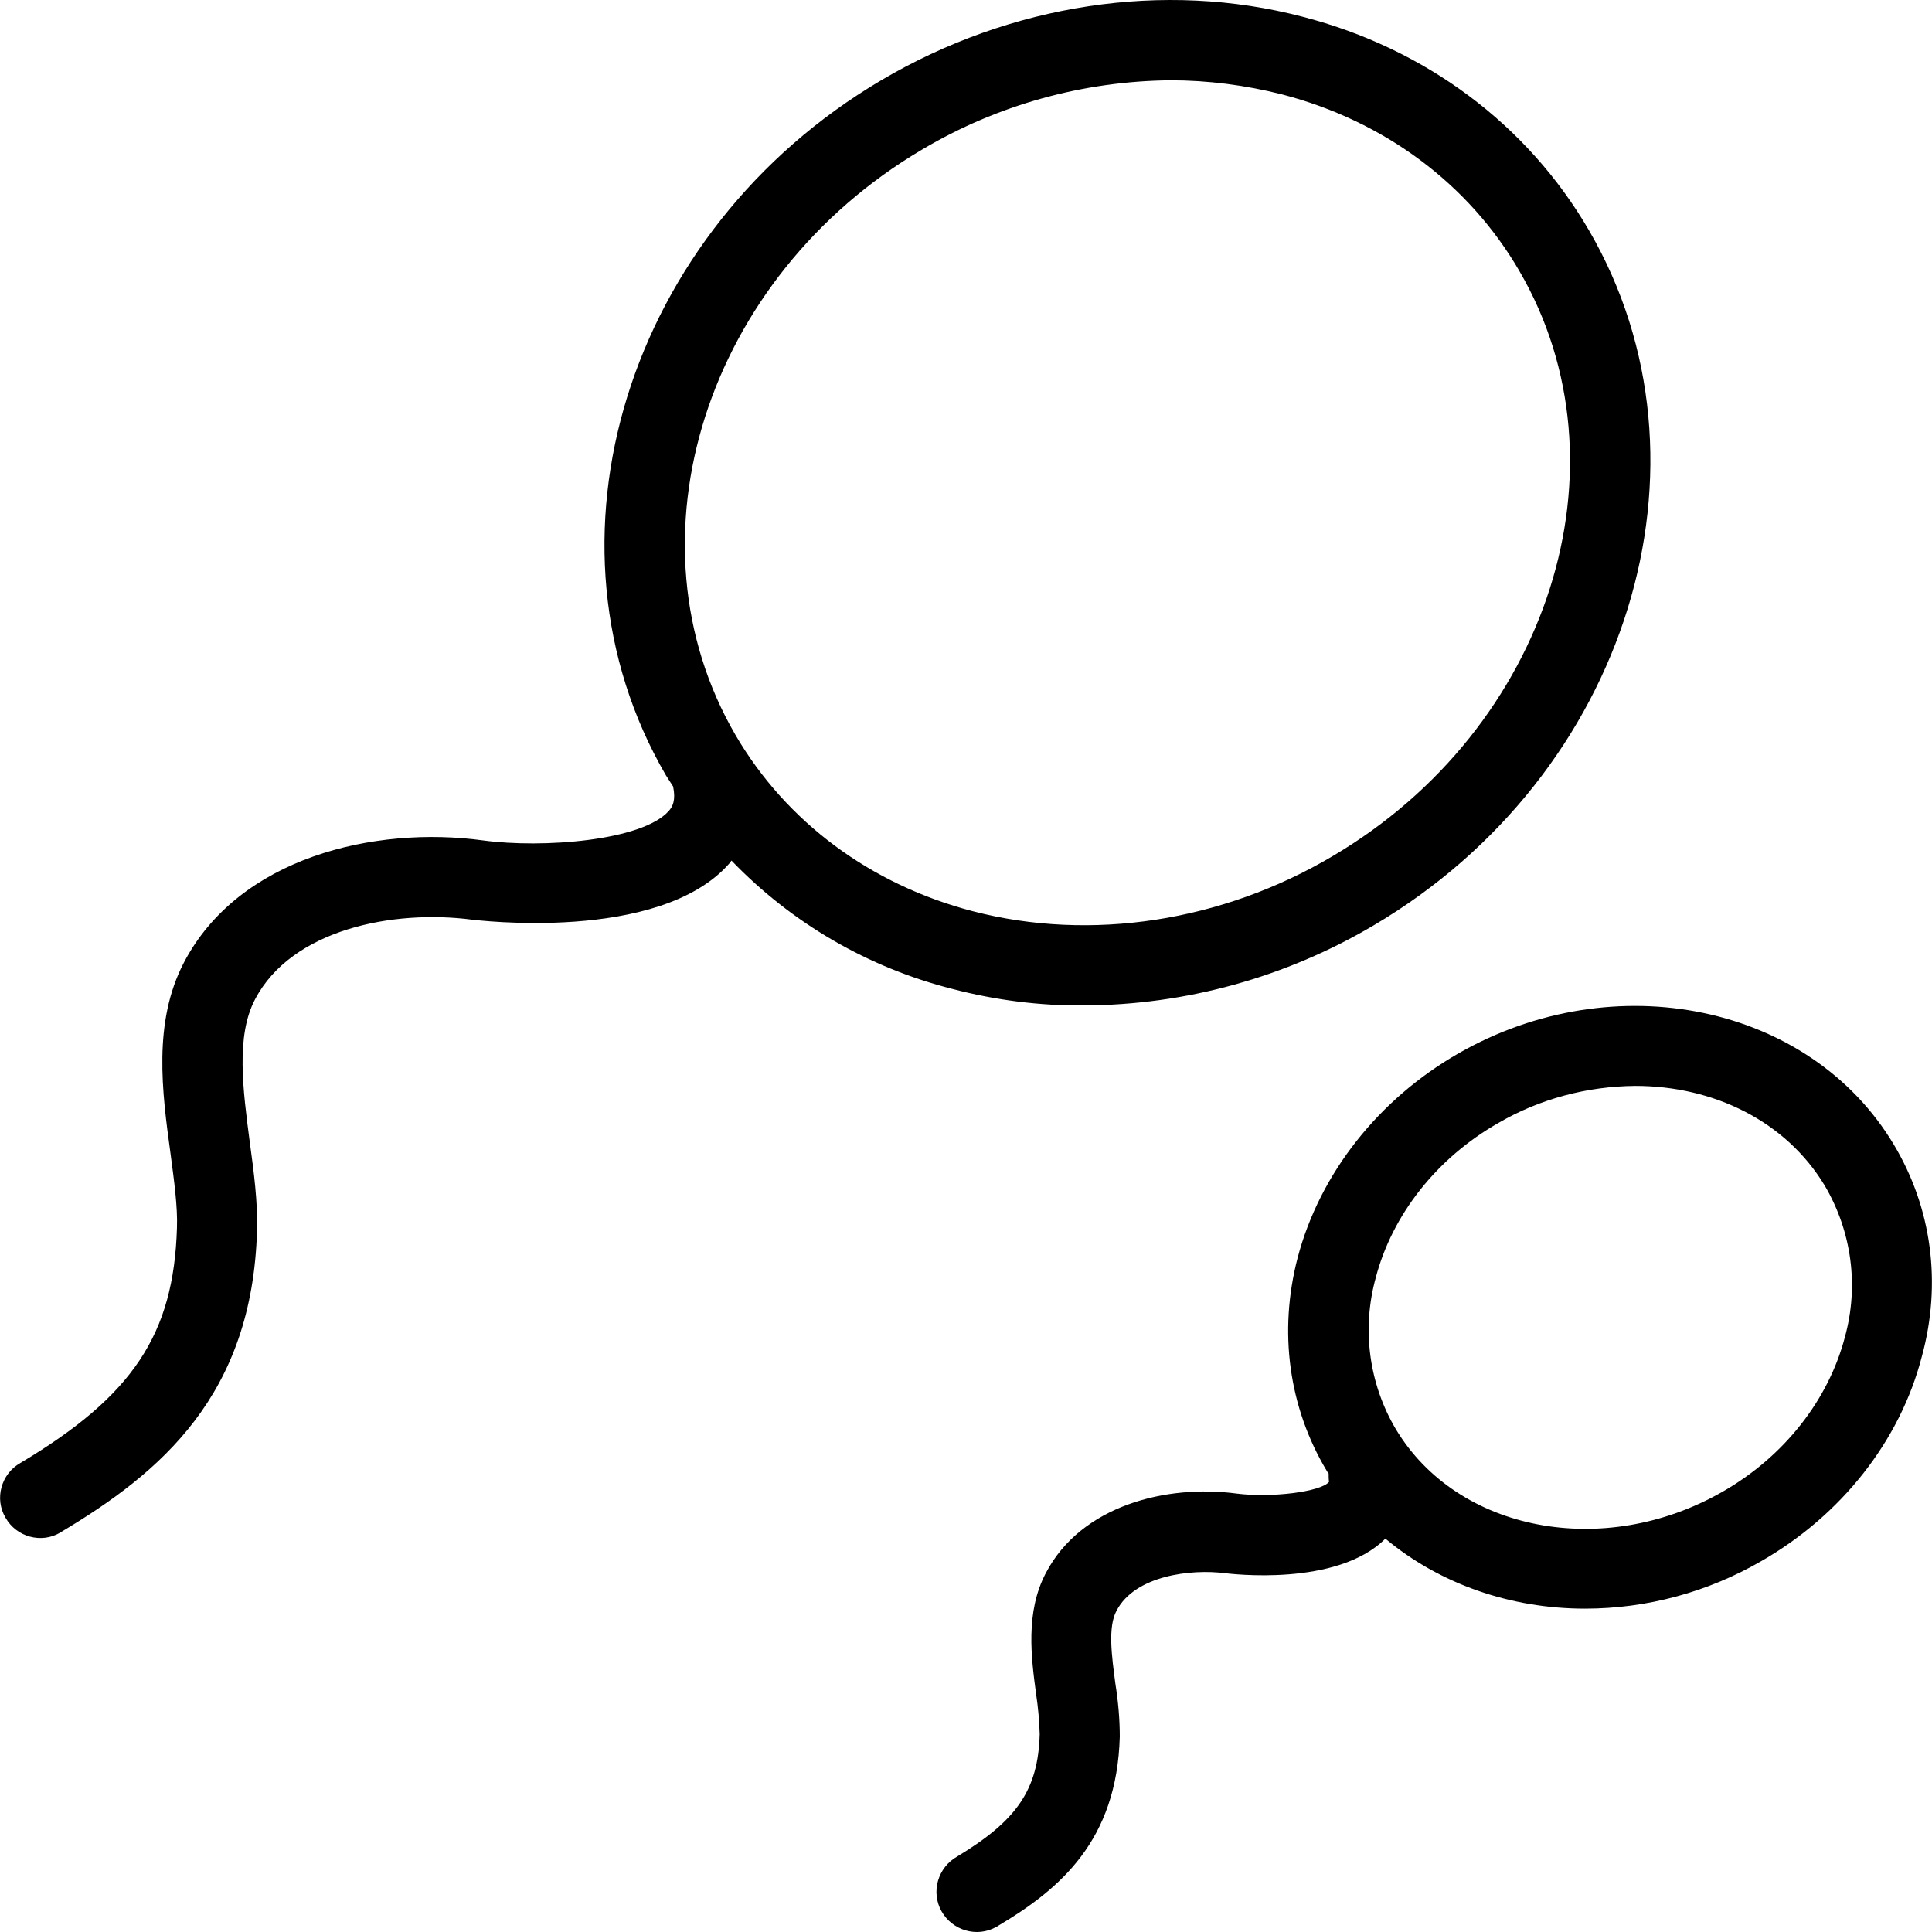
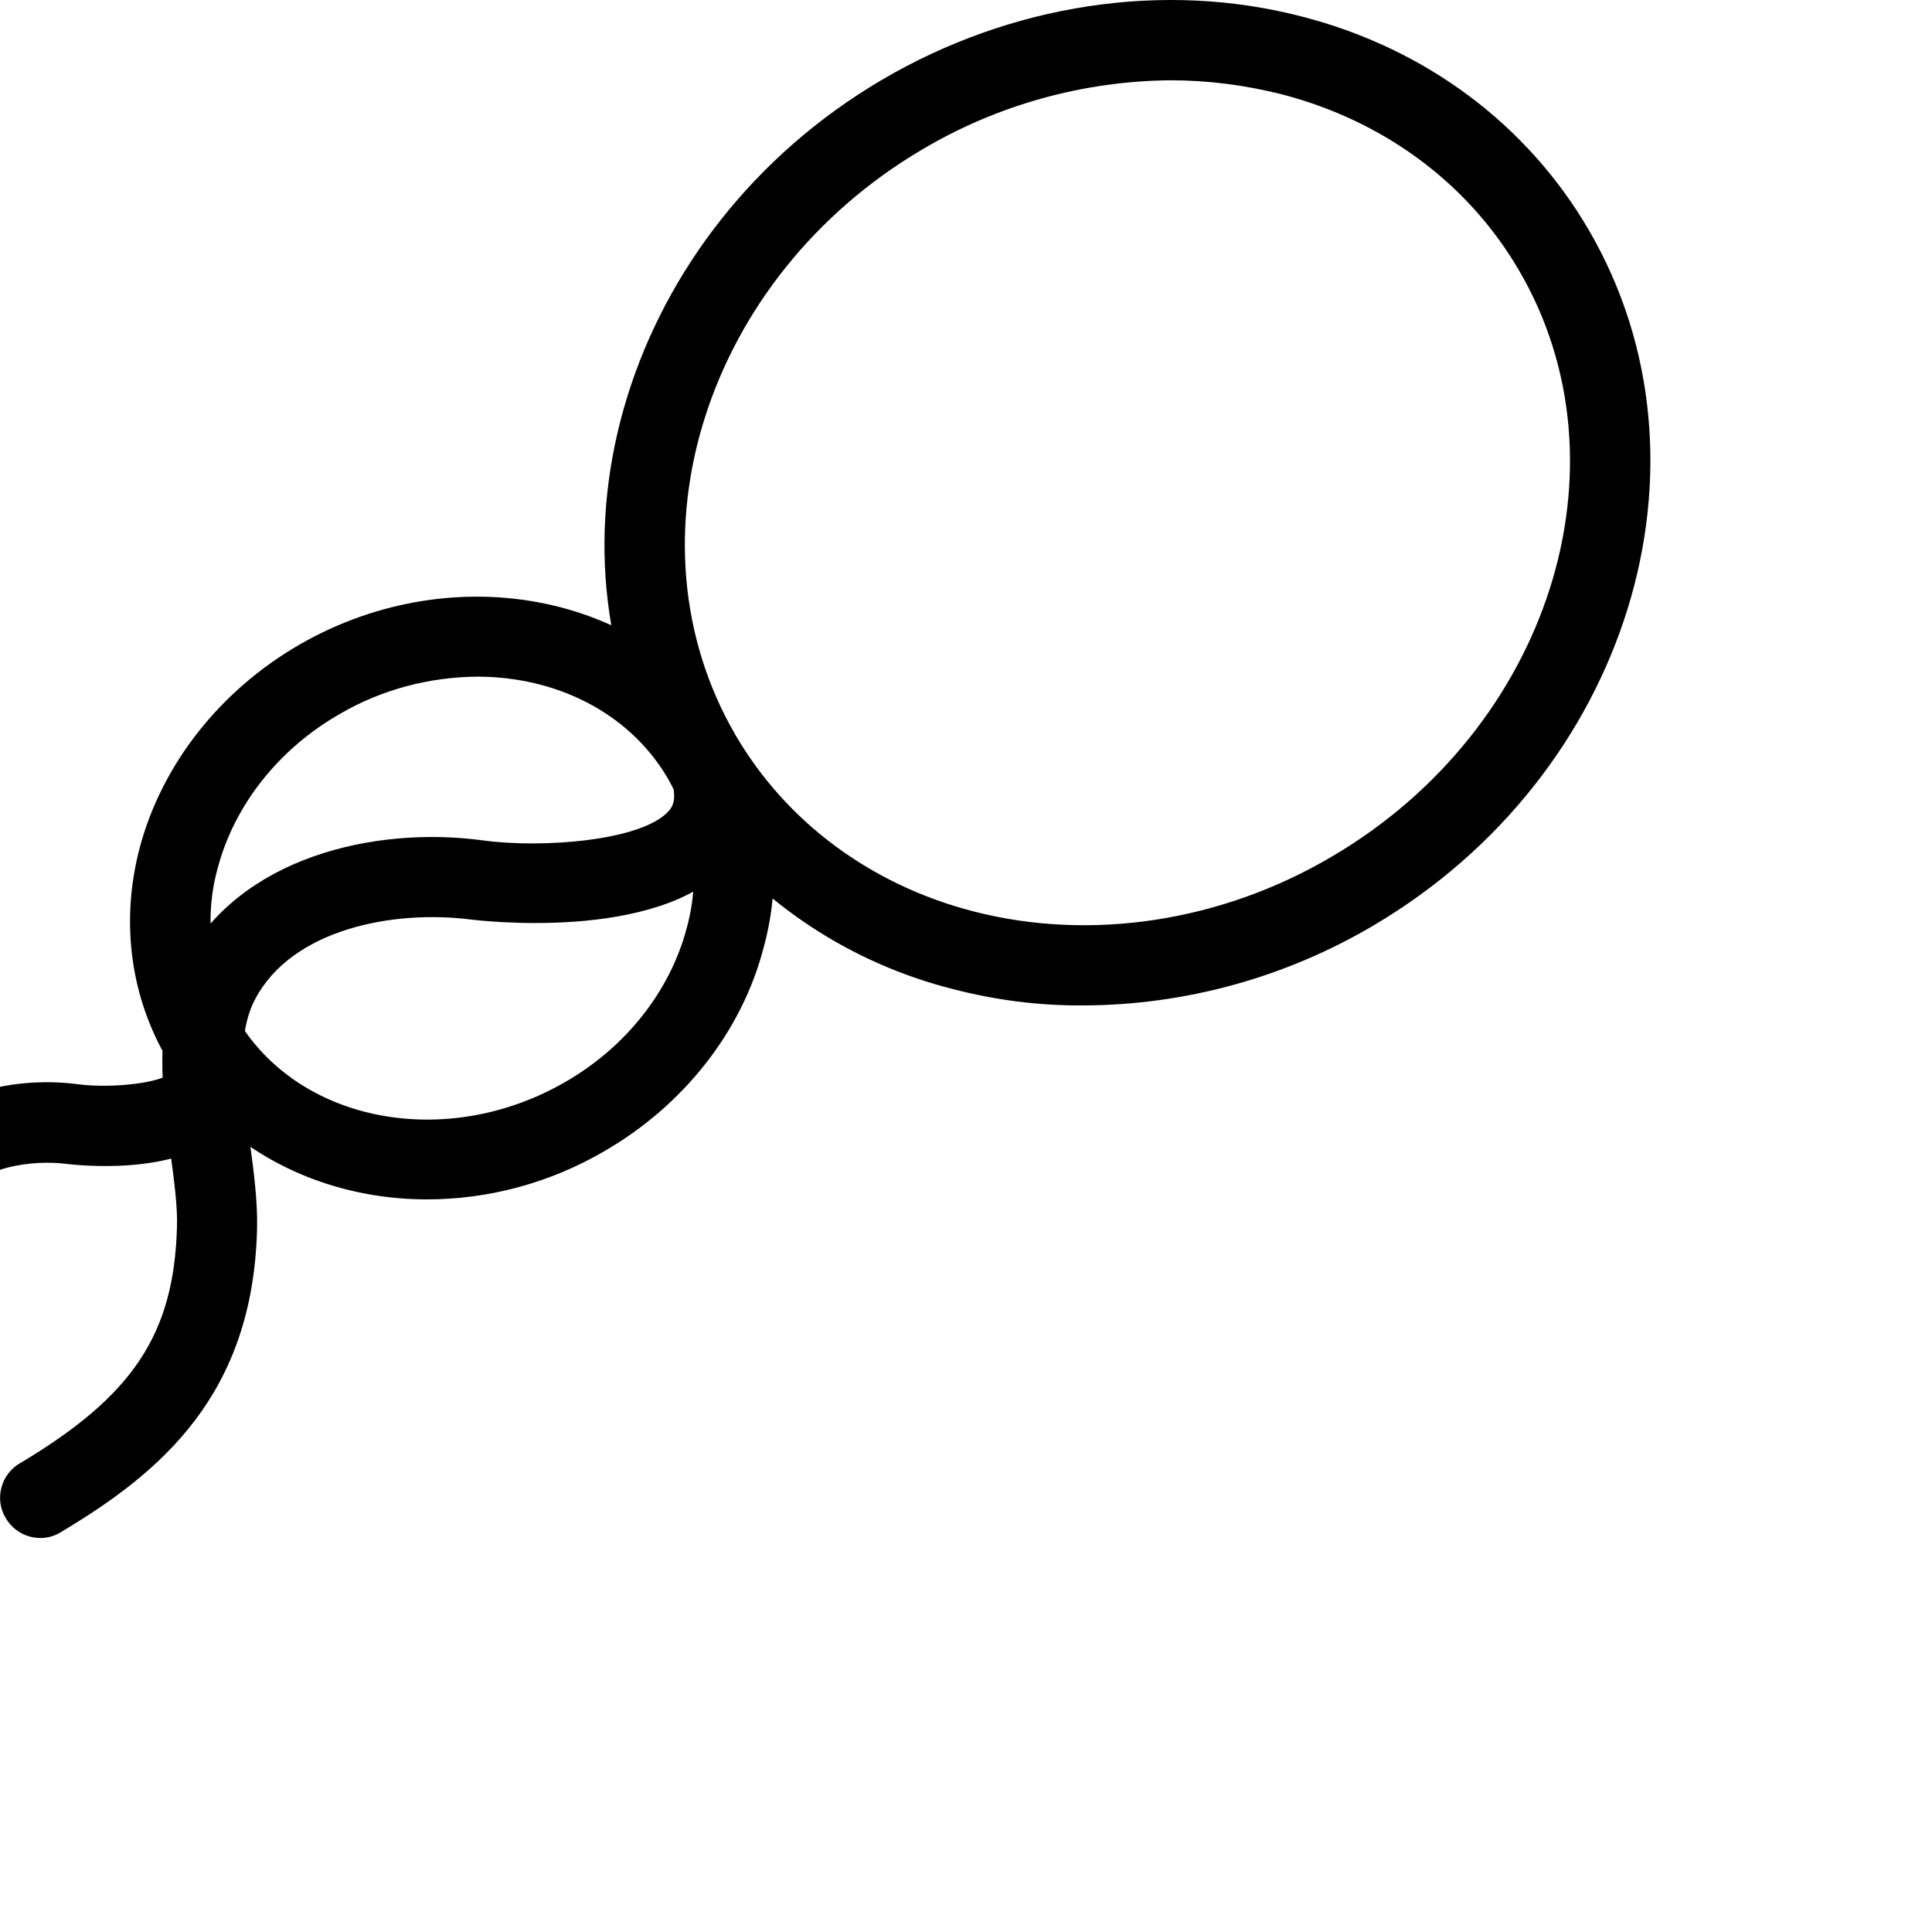
<svg xmlns="http://www.w3.org/2000/svg" width="512" height="512" x="0" y="0" viewBox="0 0 512.117 512.117" style="enable-background:new 0 0 512 512" xml:space="preserve" class="">
  <g>
-     <path d="M287.33 266.508c26.987-.107 53.547-7.467 76.8-21.227 67.413-39.787 93.013-122.453 57.067-184.213-16.32-28.053-43.307-48.213-75.947-56.64-36.693-9.6-77.333-3.413-111.68 16.853-67.413 39.787-93.013 122.453-57.067 184.213.64 1.067 1.28 1.92 1.92 2.987.747 3.627-.107 5.333-1.173 6.507-7.04 7.893-33.387 9.92-49.173 7.787-29.013-3.947-64.853 4.587-79.36 32.427-8.213 15.787-5.76 34.24-3.52 50.56.96 7.253 1.92 14.187 1.707 19.733-.853 28.16-11.627 44.48-41.493 62.293-5.12 2.88-6.933 9.493-3.947 14.507 2.88 5.12 9.493 6.933 14.507 3.947.107-.107.213-.107.32-.213 26.24-15.68 50.667-36.16 51.84-80 .213-7.36-.853-15.467-1.92-23.253-1.813-13.867-3.733-28.16 1.387-37.867 9.707-18.56 36.587-23.893 57.6-21.12.427 0 49.387 6.293 68.053-14.827.213-.213.427-.533.64-.853 16 16.64 36.267 28.373 58.56 34.027 11.412 2.985 23.145 4.478 34.879 4.372zm-92.374-71.68c-30.08-51.733-7.893-121.387 49.493-155.2 19.947-11.84 42.667-18.133 65.813-18.347 9.92 0 19.84 1.28 29.547 3.733 27.093 7.04 49.493 23.68 62.933 46.827 30.08 51.627 7.893 121.28-49.493 155.093-29.333 17.387-64.107 22.72-95.36 14.613-27.093-7.039-49.493-23.679-62.933-46.719zM501.943 303.308c-22.187-37.013-73.92-47.787-115.307-24.107-21.227 12.16-36.8 31.893-42.667 54.187-5.12 19.627-2.347 39.68 7.68 56.427.107.213.32.533.533.747 0 .747 0 1.493.107 2.24-2.24 2.667-15.36 4.267-24.533 3.093-18.453-2.453-41.173 3.093-50.56 21.12-5.44 10.347-3.84 22.4-2.56 32 .533 3.52.853 7.04.96 10.667-.427 14.72-5.973 22.827-21.867 32.427-5.12 2.88-7.04 9.387-4.16 14.507 2.88 5.12 9.387 7.04 14.507 4.16.213-.107.427-.213.533-.32 16.32-9.707 31.467-22.507 32.213-50.133 0-4.693-.427-9.387-1.173-14.08-.96-7.36-2.027-14.933.32-19.307 4.907-9.387 19.84-11.093 28.8-9.92 1.173.107 29.547 3.733 42.453-9.173 14.4 12.053 33.28 18.56 52.907 18.56 16.427 0 32.533-4.373 46.72-12.587 21.227-12.16 36.8-31.893 42.56-54.187 5.334-19.415 2.667-39.468-7.466-56.321zm-12.907 51.093c-4.373 16.747-16.213 31.787-32.533 41.067-31.36 17.92-70.187 10.56-86.507-16.64-7.147-12.053-9.067-26.56-5.333-40.107 4.373-16.747 16.213-31.787 32.533-41.067 10.987-6.4 23.573-9.707 36.267-9.813 20.693 0 39.893 9.28 50.24 26.453 7.147 12.16 9.067 26.56 5.333 40.107z" fill="#000000" opacity="1" data-original="#000000" class="" />
+     <path d="M287.33 266.508c26.987-.107 53.547-7.467 76.8-21.227 67.413-39.787 93.013-122.453 57.067-184.213-16.32-28.053-43.307-48.213-75.947-56.64-36.693-9.6-77.333-3.413-111.68 16.853-67.413 39.787-93.013 122.453-57.067 184.213.64 1.067 1.28 1.92 1.92 2.987.747 3.627-.107 5.333-1.173 6.507-7.04 7.893-33.387 9.92-49.173 7.787-29.013-3.947-64.853 4.587-79.36 32.427-8.213 15.787-5.76 34.24-3.52 50.56.96 7.253 1.92 14.187 1.707 19.733-.853 28.16-11.627 44.48-41.493 62.293-5.12 2.88-6.933 9.493-3.947 14.507 2.88 5.12 9.493 6.933 14.507 3.947.107-.107.213-.107.32-.213 26.24-15.68 50.667-36.16 51.84-80 .213-7.36-.853-15.467-1.92-23.253-1.813-13.867-3.733-28.16 1.387-37.867 9.707-18.56 36.587-23.893 57.6-21.12.427 0 49.387 6.293 68.053-14.827.213-.213.427-.533.64-.853 16 16.64 36.267 28.373 58.56 34.027 11.412 2.985 23.145 4.478 34.879 4.372zm-92.374-71.68c-30.08-51.733-7.893-121.387 49.493-155.2 19.947-11.84 42.667-18.133 65.813-18.347 9.92 0 19.84 1.28 29.547 3.733 27.093 7.04 49.493 23.68 62.933 46.827 30.08 51.627 7.893 121.28-49.493 155.093-29.333 17.387-64.107 22.72-95.36 14.613-27.093-7.039-49.493-23.679-62.933-46.719zc-22.187-37.013-73.92-47.787-115.307-24.107-21.227 12.16-36.8 31.893-42.667 54.187-5.12 19.627-2.347 39.68 7.68 56.427.107.213.32.533.533.747 0 .747 0 1.493.107 2.24-2.24 2.667-15.36 4.267-24.533 3.093-18.453-2.453-41.173 3.093-50.56 21.12-5.44 10.347-3.84 22.4-2.56 32 .533 3.52.853 7.04.96 10.667-.427 14.72-5.973 22.827-21.867 32.427-5.12 2.88-7.04 9.387-4.16 14.507 2.88 5.12 9.387 7.04 14.507 4.16.213-.107.427-.213.533-.32 16.32-9.707 31.467-22.507 32.213-50.133 0-4.693-.427-9.387-1.173-14.08-.96-7.36-2.027-14.933.32-19.307 4.907-9.387 19.84-11.093 28.8-9.92 1.173.107 29.547 3.733 42.453-9.173 14.4 12.053 33.28 18.56 52.907 18.56 16.427 0 32.533-4.373 46.72-12.587 21.227-12.16 36.8-31.893 42.56-54.187 5.334-19.415 2.667-39.468-7.466-56.321zm-12.907 51.093c-4.373 16.747-16.213 31.787-32.533 41.067-31.36 17.92-70.187 10.56-86.507-16.64-7.147-12.053-9.067-26.56-5.333-40.107 4.373-16.747 16.213-31.787 32.533-41.067 10.987-6.4 23.573-9.707 36.267-9.813 20.693 0 39.893 9.28 50.24 26.453 7.147 12.16 9.067 26.56 5.333 40.107z" fill="#000000" opacity="1" data-original="#000000" class="" />
  </g>
</svg>